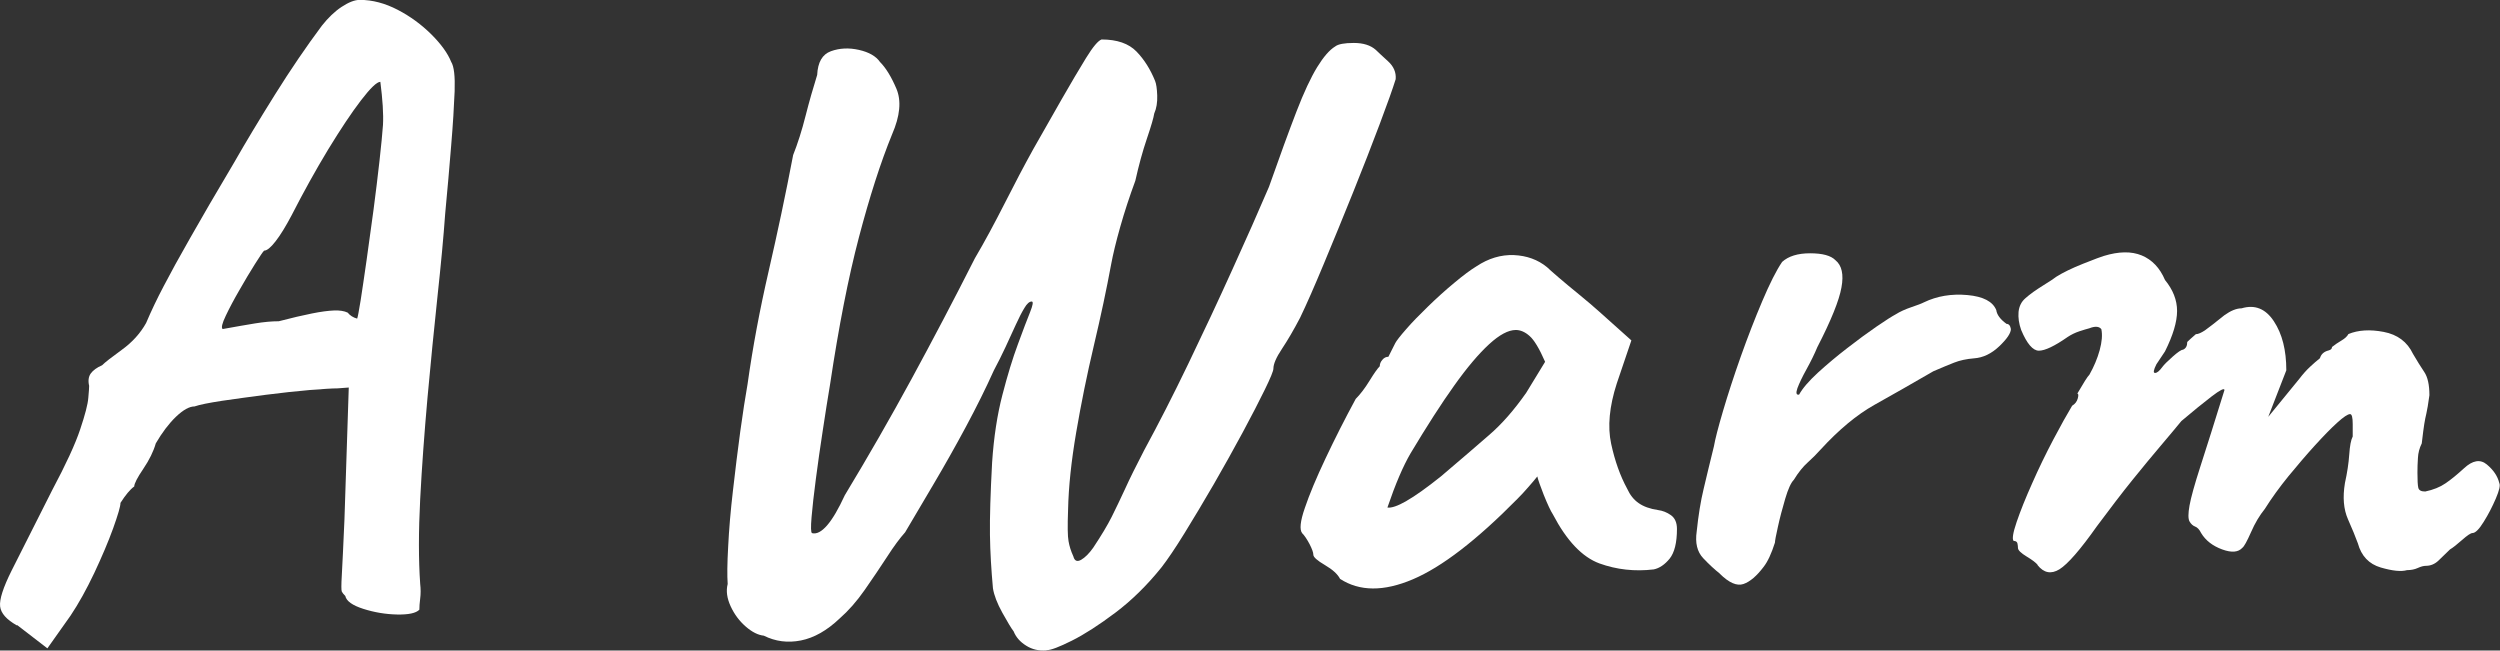
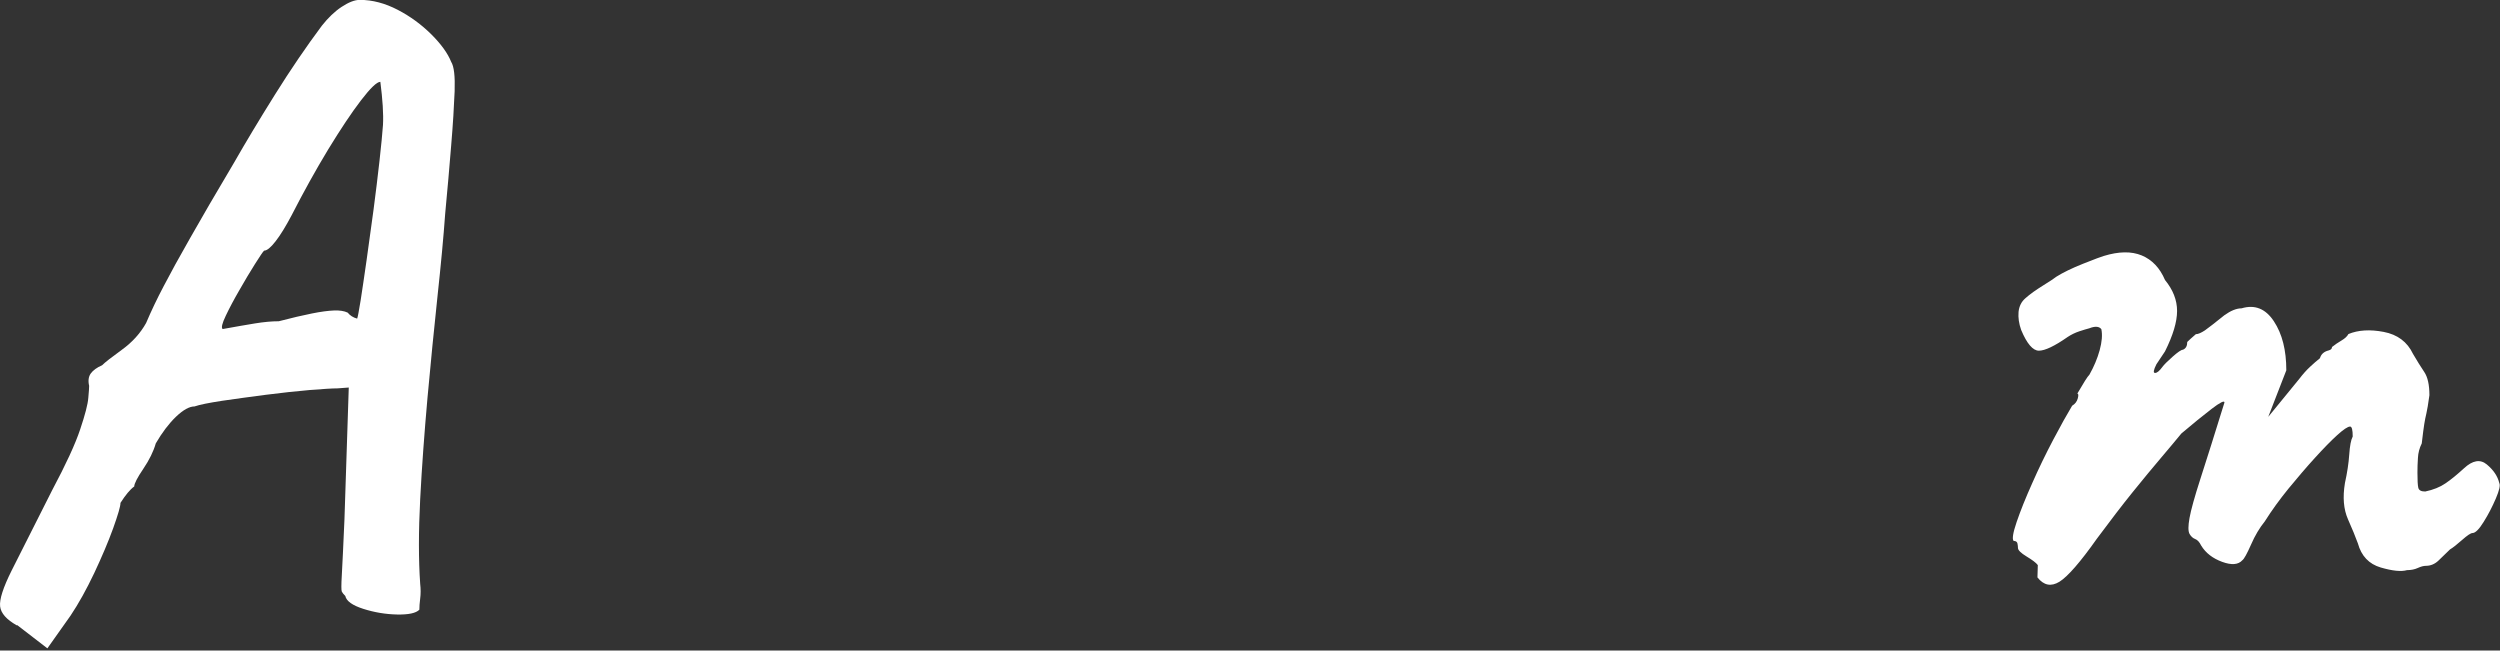
<svg xmlns="http://www.w3.org/2000/svg" id="Layer_1" viewBox="0 0 208.95 54.37">
  <rect x="0" y="0" width="208.95" height="54.37" fill="#333333" stroke="none" />
  <defs>
    <style>.cls-1{fill:#fff;stroke-width:0px;}</style>
  </defs>
  <path class="cls-1" d="M1.41,52.27c-.86-.48-1.33-1.01-1.4-1.58-.07-.58.25-1.58.97-3.02.72-1.44,1.85-3.67,3.38-6.7,1.15-2.16,1.93-3.85,2.34-5.08.41-1.22.64-2.1.68-2.63.05-.53.07-.86.07-1.01-.1-.43-.05-.78.14-1.04.19-.26.5-.49.94-.68.24-.24.79-.67,1.66-1.3.86-.62,1.54-1.37,2.02-2.23.43-1.01.92-2.04,1.48-3.1.55-1.06,1.28-2.39,2.2-4,.91-1.61,2.13-3.71,3.67-6.3.96-1.68,2.1-3.58,3.42-5.69,1.32-2.11,2.63-4.03,3.92-5.76.53-.67,1.08-1.2,1.66-1.58.58-.38,1.08-.58,1.51-.58,1.06,0,2.11.28,3.17.83,1.06.55,1.99,1.24,2.81,2.05.82.82,1.37,1.58,1.66,2.3.24.38.33,1.2.29,2.45-.05,1.25-.14,2.76-.29,4.54-.14,1.78-.31,3.67-.5,5.69-.14,1.97-.36,4.3-.65,6.98-.29,2.69-.56,5.5-.83,8.42-.26,2.93-.47,5.75-.61,8.46-.14,2.71-.14,5.08,0,7.09.05.43.05.84,0,1.22-.05.38-.07.7-.07.94-.29.29-.91.42-1.87.4-.96-.02-1.9-.18-2.81-.47-.91-.29-1.42-.65-1.51-1.08-.14-.14-.24-.26-.29-.36-.05-.1-.05-.56,0-1.4.05-.84.12-2.39.22-4.64l.36-11.02-.94.07c-.43,0-1.21.05-2.34.14-1.13.1-2.35.23-3.67.4-1.32.17-2.53.34-3.64.5-1.1.17-1.87.32-2.3.47-.43,0-.95.29-1.55.86-.6.58-1.16,1.32-1.69,2.23-.19.67-.54,1.38-1.04,2.12-.5.74-.76,1.24-.76,1.48-.34.24-.72.7-1.15,1.37,0,.29-.21,1-.61,2.12-.41,1.13-.94,2.38-1.58,3.74-.65,1.37-1.31,2.56-1.98,3.56l-1.94,2.74-2.52-1.94ZM18.62,27.5c1.05-.19,1.96-.35,2.7-.47.74-.12,1.4-.18,1.98-.18,1.1-.29,2.03-.5,2.77-.65s1.36-.23,1.84-.25c.48-.02.86.04,1.15.18.19.24.46.41.79.5.05-.1.14-.6.29-1.51.14-.91.31-2.04.5-3.38.19-1.34.38-2.75.58-4.21.19-1.46.36-2.83.5-4.1.14-1.27.24-2.27.29-2.99.05-.91-.03-2.11-.22-3.6-.29,0-.83.52-1.62,1.55-.79,1.03-1.7,2.4-2.74,4.1-1.03,1.7-2.05,3.54-3.06,5.51-.48.91-.92,1.63-1.33,2.16-.41.53-.73.79-.97.79-.1.1-.35.47-.76,1.12s-.84,1.37-1.29,2.16c-.46.79-.84,1.51-1.15,2.16-.31.65-.4,1.02-.25,1.12Z" />
-   <path class="cls-1" d="M87.45,54.36c-.62.05-1.19-.08-1.69-.4-.5-.31-.85-.71-1.04-1.19-.19-.24-.5-.76-.94-1.55s-.7-1.48-.79-2.05c-.14-1.54-.23-3.02-.25-4.46-.02-1.44.04-3.46.18-6.05.14-2.11.43-4,.86-5.65.43-1.66.86-3.07,1.3-4.25.43-1.18.77-2.06,1.01-2.66.24-.6.29-.9.14-.9-.19,0-.4.18-.61.54-.22.36-.46.83-.72,1.4-.26.58-.55,1.2-.86,1.87-.31.67-.64,1.32-.97,1.94-.67,1.49-1.45,3.06-2.34,4.72-.89,1.66-1.79,3.25-2.7,4.79-.91,1.54-1.71,2.88-2.38,4.03-.43.48-.94,1.16-1.51,2.05-.58.89-1.2,1.81-1.87,2.77-.67.96-1.37,1.75-2.09,2.38-1.06,1.01-2.14,1.62-3.24,1.84-1.11.22-2.14.08-3.1-.4-.48-.05-.98-.3-1.51-.76-.53-.46-.95-1.02-1.26-1.69-.31-.67-.4-1.3-.25-1.87-.05-.67-.04-1.72.04-3.13.07-1.42.2-2.98.4-4.68.19-1.7.4-3.35.61-4.93.22-1.58.42-2.9.61-3.96.43-3.07,1.02-6.22,1.76-9.43.74-3.22,1.43-6.46,2.05-9.72.38-.96.73-2.05,1.04-3.28.31-1.22.64-2.36.97-3.42.05-1.06.43-1.72,1.15-1.98.72-.26,1.5-.3,2.34-.11.84.19,1.43.53,1.76,1.01.48.48.94,1.22,1.37,2.23.43,1.01.31,2.28-.36,3.82-.96,2.35-1.88,5.22-2.77,8.6-.89,3.38-1.69,7.48-2.41,12.28-.19,1.15-.4,2.44-.61,3.85-.22,1.42-.41,2.77-.58,4.07-.17,1.3-.29,2.36-.36,3.2-.07.84-.06,1.28.04,1.33.38.1.8-.12,1.26-.65.46-.53.95-1.37,1.48-2.52,1.97-3.26,3.83-6.5,5.58-9.72,1.75-3.22,3.52-6.58,5.29-10.08.82-1.39,1.64-2.92,2.48-4.57.84-1.66,1.64-3.18,2.41-4.57.82-1.44,1.61-2.83,2.38-4.18.77-1.34,1.44-2.48,2.02-3.42s1.01-1.45,1.3-1.55c1.3,0,2.27.34,2.92,1.01.65.67,1.16,1.49,1.55,2.45.1.24.16.65.18,1.22.02.58-.06,1.08-.25,1.51-.05.34-.25,1.03-.61,2.09-.36,1.06-.68,2.23-.97,3.53-.48,1.3-.9,2.58-1.26,3.85-.36,1.27-.61,2.32-.76,3.13-.38,2.06-.86,4.32-1.44,6.77-.58,2.45-1.07,4.87-1.48,7.27-.41,2.4-.64,4.56-.68,6.48-.05,1.34-.04,2.22.04,2.63.07.41.2.83.4,1.26.1.38.31.48.65.29.33-.19.67-.53,1.01-1.01.67-1.01,1.19-1.87,1.55-2.59.36-.72.73-1.5,1.12-2.34.38-.84.91-1.91,1.58-3.2,1.2-2.21,2.44-4.63,3.71-7.27,1.27-2.64,2.5-5.26,3.67-7.85,1.18-2.59,2.2-4.9,3.06-6.91.91-2.59,1.68-4.69,2.3-6.3.62-1.61,1.2-2.84,1.73-3.71.53-.86,1.03-1.44,1.51-1.73.24-.19.76-.29,1.55-.29s1.4.19,1.84.58c.19.19.53.5,1.01.94.48.43.7.94.65,1.51-.24.77-.68,2.02-1.33,3.74s-1.39,3.64-2.23,5.72c-.84,2.09-1.66,4.08-2.45,5.98-.79,1.9-1.45,3.4-1.98,4.5-.53,1.01-1.03,1.87-1.51,2.59-.48.72-.72,1.27-.72,1.66,0,.19-.24.78-.72,1.76-.48.98-1.09,2.17-1.84,3.56-.75,1.39-1.55,2.83-2.41,4.32-.87,1.49-1.68,2.86-2.45,4.1-.77,1.25-1.42,2.21-1.94,2.88-1.2,1.49-2.48,2.75-3.85,3.78-1.37,1.03-2.58,1.81-3.64,2.34-1.06.53-1.75.79-2.09.79Z" />
-   <path class="cls-1" d="M112,48.38c-.19-.38-.61-.77-1.26-1.15-.65-.38-.97-.67-.97-.86s-.11-.49-.32-.9c-.22-.41-.42-.71-.61-.9-.24-.29-.17-1,.22-2.12.38-1.13.96-2.51,1.73-4.14.77-1.63,1.61-3.29,2.52-4.97.38-.38.77-.89,1.15-1.51.38-.62.67-1.03.86-1.22,0-.19.07-.37.22-.54.14-.17.31-.25.5-.25l.58-1.15c.1-.19.4-.58.9-1.15.5-.58,1.12-1.21,1.84-1.91.72-.7,1.45-1.36,2.2-1.98.74-.62,1.36-1.08,1.84-1.37,1.01-.67,2.05-.98,3.13-.94,1.08.05,2,.38,2.77,1.01.14.14.47.43.97.86s1.08.91,1.73,1.44c.65.53,1.21,1.01,1.69,1.44l2.66,2.38-1.22,3.6c-.62,1.92-.78,3.6-.47,5.04.31,1.44.76,2.69,1.33,3.74.24.53.56.94.97,1.22.41.29.95.48,1.62.58.38.05.74.19,1.08.43.33.24.5.62.5,1.15,0,1.15-.21,1.98-.61,2.48-.41.5-.85.8-1.33.9-1.58.19-3.1.02-4.54-.5-1.44-.53-2.74-1.9-3.89-4.1-.19-.29-.44-.83-.76-1.62-.31-.79-.49-1.31-.54-1.55-.19.24-.44.54-.76.9-.31.36-.61.68-.9.97-3.41,3.46-6.32,5.7-8.75,6.73-2.42,1.03-4.45,1.02-6.08-.04ZM117.55,41.87c.72-.41,1.68-1.09,2.88-2.05,1.63-1.39,2.98-2.54,4.03-3.46,1.06-.91,2.09-2.09,3.1-3.53l1.58-2.59c-.48-1.1-.91-1.82-1.3-2.16-.38-.34-.77-.5-1.15-.5-.62,0-1.37.4-2.23,1.19s-1.84,1.94-2.92,3.46c-1.08,1.51-2.29,3.4-3.64,5.65-.62,1.06-1.27,2.57-1.94,4.54.33.05.86-.13,1.58-.54Z" />
-   <path class="cls-1" d="M143.75,47.95c-.43-.34-.9-.77-1.4-1.3-.5-.53-.68-1.27-.54-2.23.14-1.34.33-2.53.58-3.56.24-1.03.53-2.22.86-3.56.1-.58.35-1.56.76-2.95.41-1.39.9-2.9,1.48-4.54.58-1.63,1.18-3.18,1.8-4.64.62-1.46,1.17-2.56,1.66-3.28.53-.48,1.31-.72,2.34-.72s1.74.19,2.12.58c.53.43.7,1.19.5,2.27-.19,1.08-.86,2.75-2.02,5-.24.58-.54,1.19-.9,1.84-.36.65-.61,1.18-.76,1.58-.14.41-.1.59.14.54.29-.53.82-1.14,1.58-1.84.77-.7,1.58-1.38,2.45-2.05.86-.67,1.68-1.27,2.45-1.8.77-.53,1.3-.86,1.58-1.01.38-.24.83-.44,1.33-.61.5-.17.85-.3,1.04-.4,1.1-.53,2.31-.73,3.64-.61,1.32.12,2.12.54,2.41,1.26.05.38.33.77.86,1.15.19,0,.31.14.36.43,0,.34-.32.82-.97,1.44-.65.62-1.36.96-2.12,1.01-.62.05-1.18.17-1.66.36-.48.19-1.06.43-1.73.72-1.82,1.06-3.47,1.99-4.93,2.81-1.46.82-2.96,2.06-4.5,3.74-.34.38-.7.74-1.08,1.08-.38.34-.77.82-1.15,1.44-.24.24-.48.77-.72,1.58-.24.82-.45,1.6-.61,2.34-.17.75-.25,1.19-.25,1.33-.29.91-.6,1.58-.94,2.02-.58.77-1.14,1.25-1.69,1.44-.55.19-1.21-.1-1.98-.86Z" />
-   <path class="cls-1" d="M170.32,47.23c-.14-.19-.46-.43-.94-.72-.48-.29-.72-.53-.72-.72,0-.1-.01-.22-.04-.36-.03-.14-.13-.22-.32-.22-.14-.14-.06-.67.25-1.58.31-.91.74-1.99,1.3-3.24.55-1.25,1.14-2.46,1.76-3.64.62-1.18,1.15-2.12,1.58-2.84.24-.14.4-.35.47-.61.07-.26.06-.4-.04-.4.53-.91.86-1.44,1.01-1.58.38-.67.67-1.36.86-2.05.19-.7.24-1.28.14-1.76-.19-.24-.53-.26-1.01-.07-.19.05-.47.13-.83.25-.36.12-.68.28-.97.47-1.1.77-1.91,1.15-2.41,1.15s-1-.58-1.48-1.73c-.19-.53-.26-1.03-.22-1.51.05-.48.24-.86.58-1.15.38-.34.86-.68,1.44-1.04.58-.36.96-.61,1.15-.76.53-.33,1.27-.7,2.23-1.08.96-.38,1.54-.6,1.73-.65,1.25-.38,2.3-.4,3.17-.04.86.36,1.51,1.04,1.94,2.05.67.82,1.01,1.68,1.01,2.59s-.34,2.04-1.01,3.38l-.72,1.08c-.24.48-.28.72-.11.72s.37-.17.61-.5c.14-.19.43-.48.86-.86.43-.38.72-.58.86-.58.24-.1.36-.31.36-.65.14-.14.38-.36.72-.65.19,0,.44-.11.76-.32.31-.22.85-.64,1.62-1.26.53-.38,1.01-.58,1.44-.58,1.1-.33,2,.02,2.7,1.08.7,1.06,1.04,2.42,1.04,4.1l-1.51,3.89,2.59-3.17c.29-.38.59-.72.9-1.01.31-.29.59-.53.83-.72.1-.34.33-.55.72-.65.19-.05.29-.14.29-.29.24-.19.5-.37.79-.54.29-.17.48-.35.58-.54.82-.34,1.8-.4,2.95-.18,1.15.22,1.97.83,2.45,1.84.34.58.65,1.08.94,1.51.29.43.43,1.08.43,1.94-.1.72-.18,1.22-.25,1.51-.07.29-.13.59-.18.9-.05.31-.12.85-.21,1.62-.19.38-.3.79-.32,1.22-.03.43-.04.84-.04,1.22,0,.62.02,1.04.07,1.26.05.22.24.32.58.32.67-.14,1.24-.37,1.69-.68.46-.31.97-.73,1.55-1.26.72-.67,1.36-.78,1.91-.32.55.46.9.97,1.04,1.55.1.19,0,.62-.29,1.3-.29.67-.62,1.32-1.01,1.94-.38.62-.7.94-.94.94-.14,0-.43.19-.87.58-.43.38-.77.65-1.01.79-.34.34-.66.65-.97.94-.31.29-.66.43-1.04.43-.19,0-.42.06-.68.18-.26.12-.56.18-.9.18-.48.14-1.21.07-2.2-.22-.98-.29-1.62-.96-1.91-2.02-.19-.53-.47-1.2-.83-2.02-.36-.82-.45-1.82-.25-3.02.19-.86.31-1.66.36-2.38.05-.72.14-1.22.29-1.51v-1.04c0-.55-.07-.83-.22-.83-.19,0-.55.24-1.08.72-.53.48-1.15,1.12-1.87,1.91s-1.45,1.65-2.2,2.56c-.74.91-1.4,1.82-1.98,2.74-.43.53-.82,1.18-1.15,1.94-.34.77-.58,1.2-.72,1.3-.34.38-.9.43-1.69.14-.79-.29-1.38-.74-1.76-1.37-.14-.29-.31-.47-.5-.54-.19-.07-.35-.22-.47-.43-.12-.22-.12-.66,0-1.33.12-.67.42-1.75.9-3.24.53-1.63,1.2-3.77,2.02-6.41,0-.19-.36-.01-1.08.54-.72.55-1.56,1.24-2.52,2.05-.43.53-1,1.2-1.69,2.02-.7.82-1.49,1.78-2.38,2.88-.89,1.1-1.88,2.4-2.99,3.89-1.39,1.97-2.44,3.17-3.13,3.6-.7.43-1.31.31-1.84-.36Z" />
+   <path class="cls-1" d="M170.32,47.23c-.14-.19-.46-.43-.94-.72-.48-.29-.72-.53-.72-.72,0-.1-.01-.22-.04-.36-.03-.14-.13-.22-.32-.22-.14-.14-.06-.67.25-1.58.31-.91.74-1.99,1.3-3.24.55-1.25,1.14-2.46,1.76-3.64.62-1.18,1.15-2.12,1.58-2.84.24-.14.4-.35.47-.61.07-.26.06-.4-.04-.4.53-.91.86-1.44,1.01-1.58.38-.67.67-1.36.86-2.05.19-.7.24-1.28.14-1.76-.19-.24-.53-.26-1.01-.07-.19.05-.47.13-.83.25-.36.12-.68.28-.97.47-1.1.77-1.91,1.15-2.41,1.15s-1-.58-1.48-1.73c-.19-.53-.26-1.03-.22-1.51.05-.48.24-.86.58-1.15.38-.34.86-.68,1.44-1.04.58-.36.96-.61,1.15-.76.53-.33,1.27-.7,2.23-1.08.96-.38,1.54-.6,1.73-.65,1.25-.38,2.3-.4,3.17-.04.86.36,1.51,1.04,1.94,2.05.67.82,1.01,1.68,1.01,2.59s-.34,2.04-1.01,3.38l-.72,1.08c-.24.48-.28.72-.11.72s.37-.17.61-.5c.14-.19.43-.48.86-.86.43-.38.72-.58.86-.58.24-.1.36-.31.36-.65.14-.14.38-.36.72-.65.19,0,.44-.11.76-.32.31-.22.85-.64,1.62-1.26.53-.38,1.01-.58,1.44-.58,1.1-.33,2,.02,2.7,1.08.7,1.06,1.04,2.42,1.04,4.1l-1.51,3.89,2.59-3.17c.29-.38.59-.72.9-1.01.31-.29.59-.53.83-.72.1-.34.33-.55.72-.65.19-.05.29-.14.29-.29.24-.19.5-.37.79-.54.29-.17.48-.35.58-.54.82-.34,1.8-.4,2.95-.18,1.15.22,1.97.83,2.45,1.84.34.58.65,1.08.94,1.51.29.43.43,1.08.43,1.94-.1.72-.18,1.22-.25,1.51-.07.29-.13.59-.18.9-.05.31-.12.85-.21,1.62-.19.38-.3.79-.32,1.22-.03.43-.04.84-.04,1.22,0,.62.02,1.04.07,1.26.05.22.24.32.58.32.67-.14,1.24-.37,1.69-.68.46-.31.97-.73,1.55-1.26.72-.67,1.36-.78,1.91-.32.55.46.9.97,1.04,1.55.1.19,0,.62-.29,1.3-.29.67-.62,1.32-1.01,1.94-.38.62-.7.94-.94.94-.14,0-.43.19-.87.58-.43.38-.77.65-1.01.79-.34.34-.66.65-.97.94-.31.29-.66.43-1.04.43-.19,0-.42.06-.68.18-.26.12-.56.18-.9.18-.48.14-1.21.07-2.2-.22-.98-.29-1.62-.96-1.91-2.02-.19-.53-.47-1.2-.83-2.02-.36-.82-.45-1.82-.25-3.02.19-.86.31-1.66.36-2.38.05-.72.14-1.22.29-1.51c0-.55-.07-.83-.22-.83-.19,0-.55.24-1.08.72-.53.48-1.15,1.12-1.87,1.91s-1.45,1.65-2.2,2.56c-.74.91-1.4,1.82-1.98,2.74-.43.53-.82,1.18-1.15,1.94-.34.77-.58,1.2-.72,1.3-.34.38-.9.43-1.69.14-.79-.29-1.38-.74-1.76-1.37-.14-.29-.31-.47-.5-.54-.19-.07-.35-.22-.47-.43-.12-.22-.12-.66,0-1.33.12-.67.42-1.75.9-3.24.53-1.63,1.2-3.77,2.02-6.41,0-.19-.36-.01-1.08.54-.72.55-1.56,1.24-2.52,2.05-.43.53-1,1.2-1.69,2.02-.7.82-1.49,1.78-2.38,2.88-.89,1.1-1.88,2.4-2.99,3.89-1.39,1.97-2.44,3.17-3.13,3.6-.7.43-1.31.31-1.84-.36Z" />
</svg>